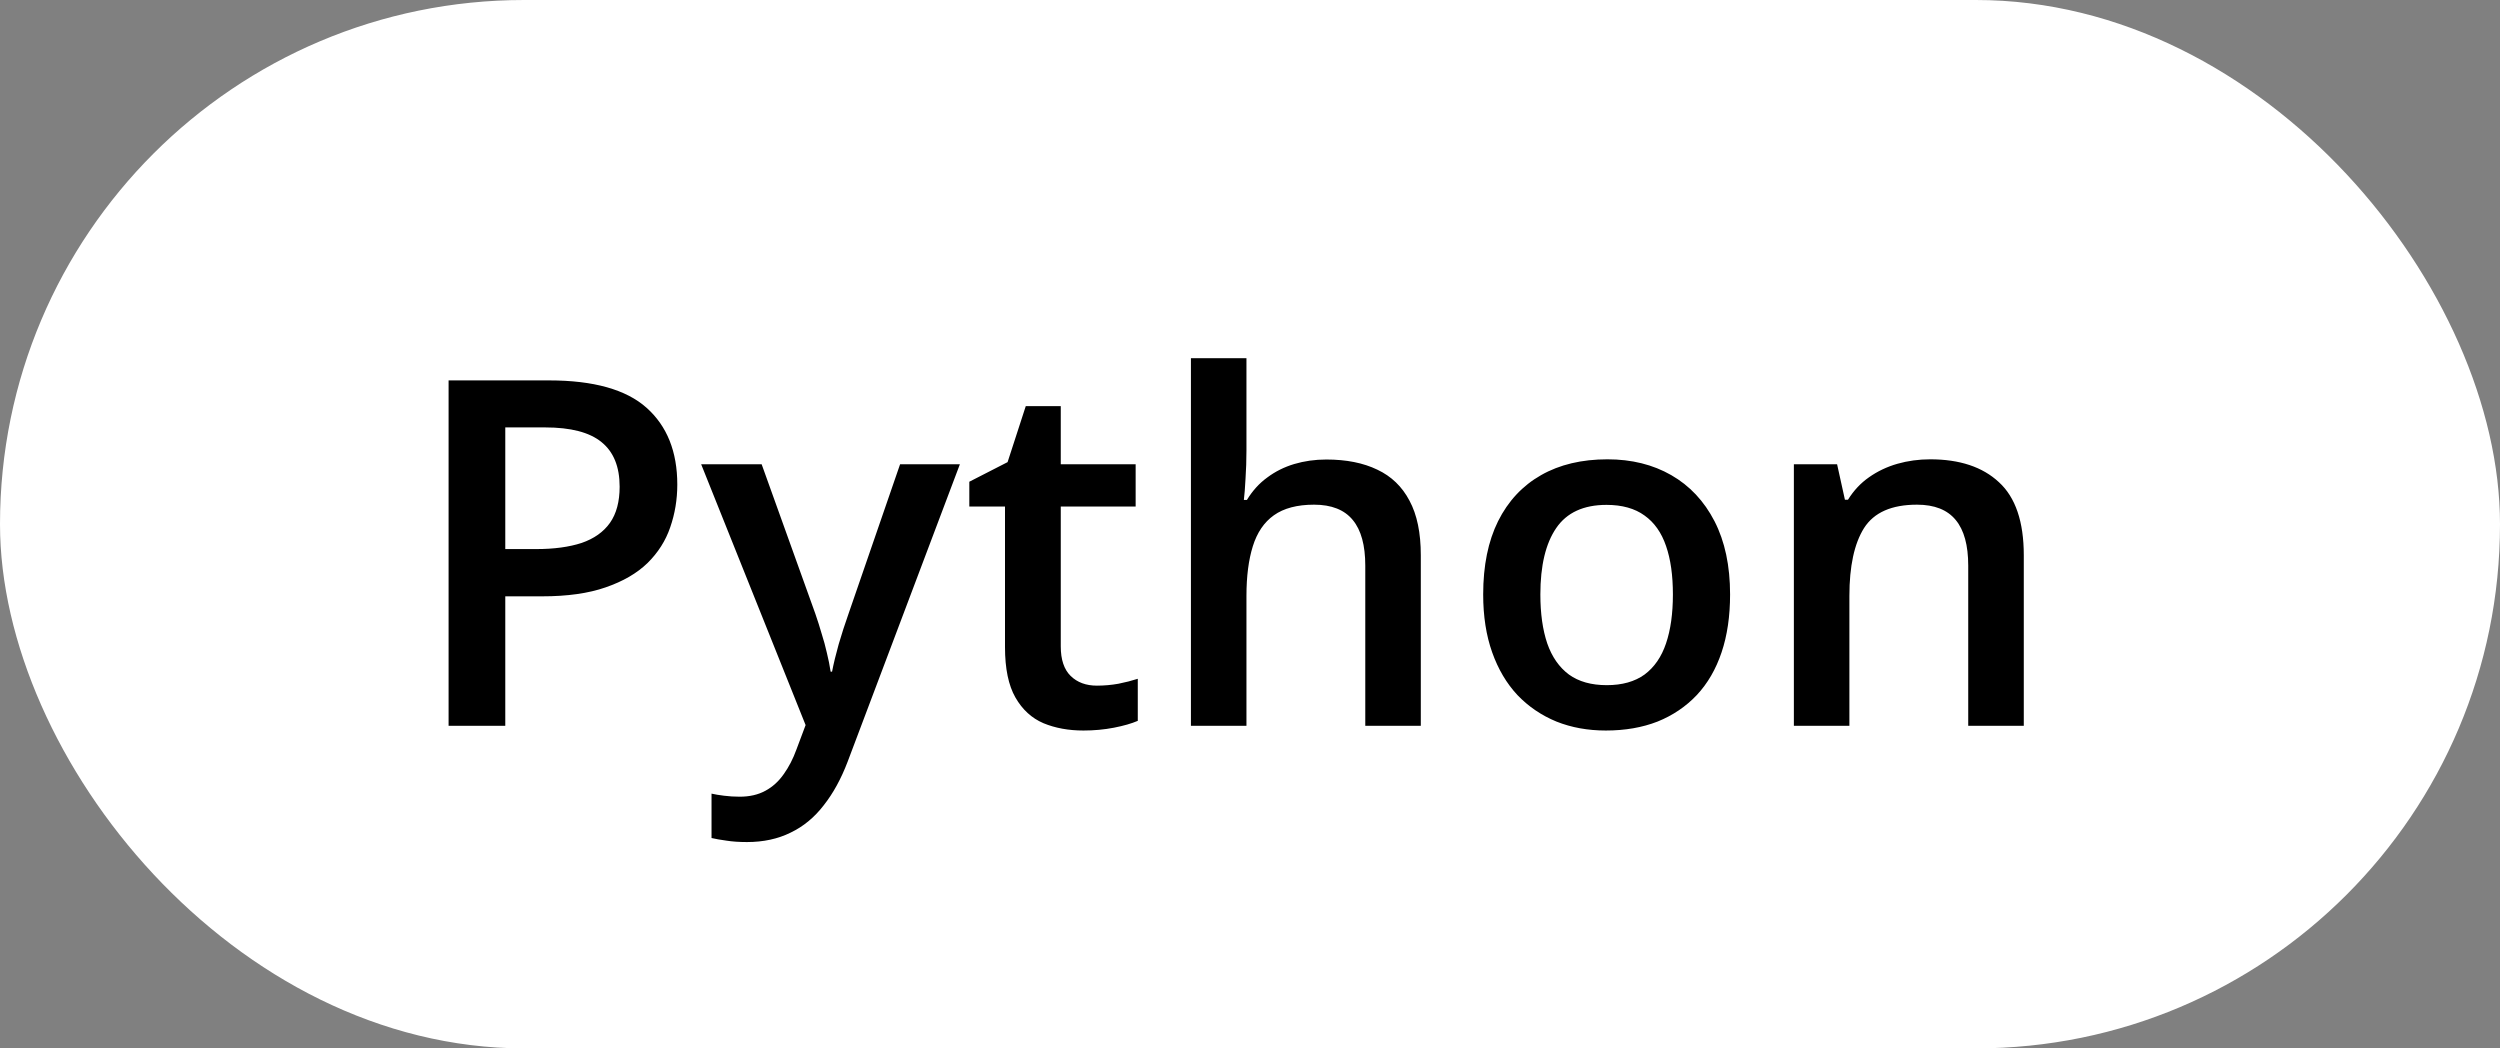
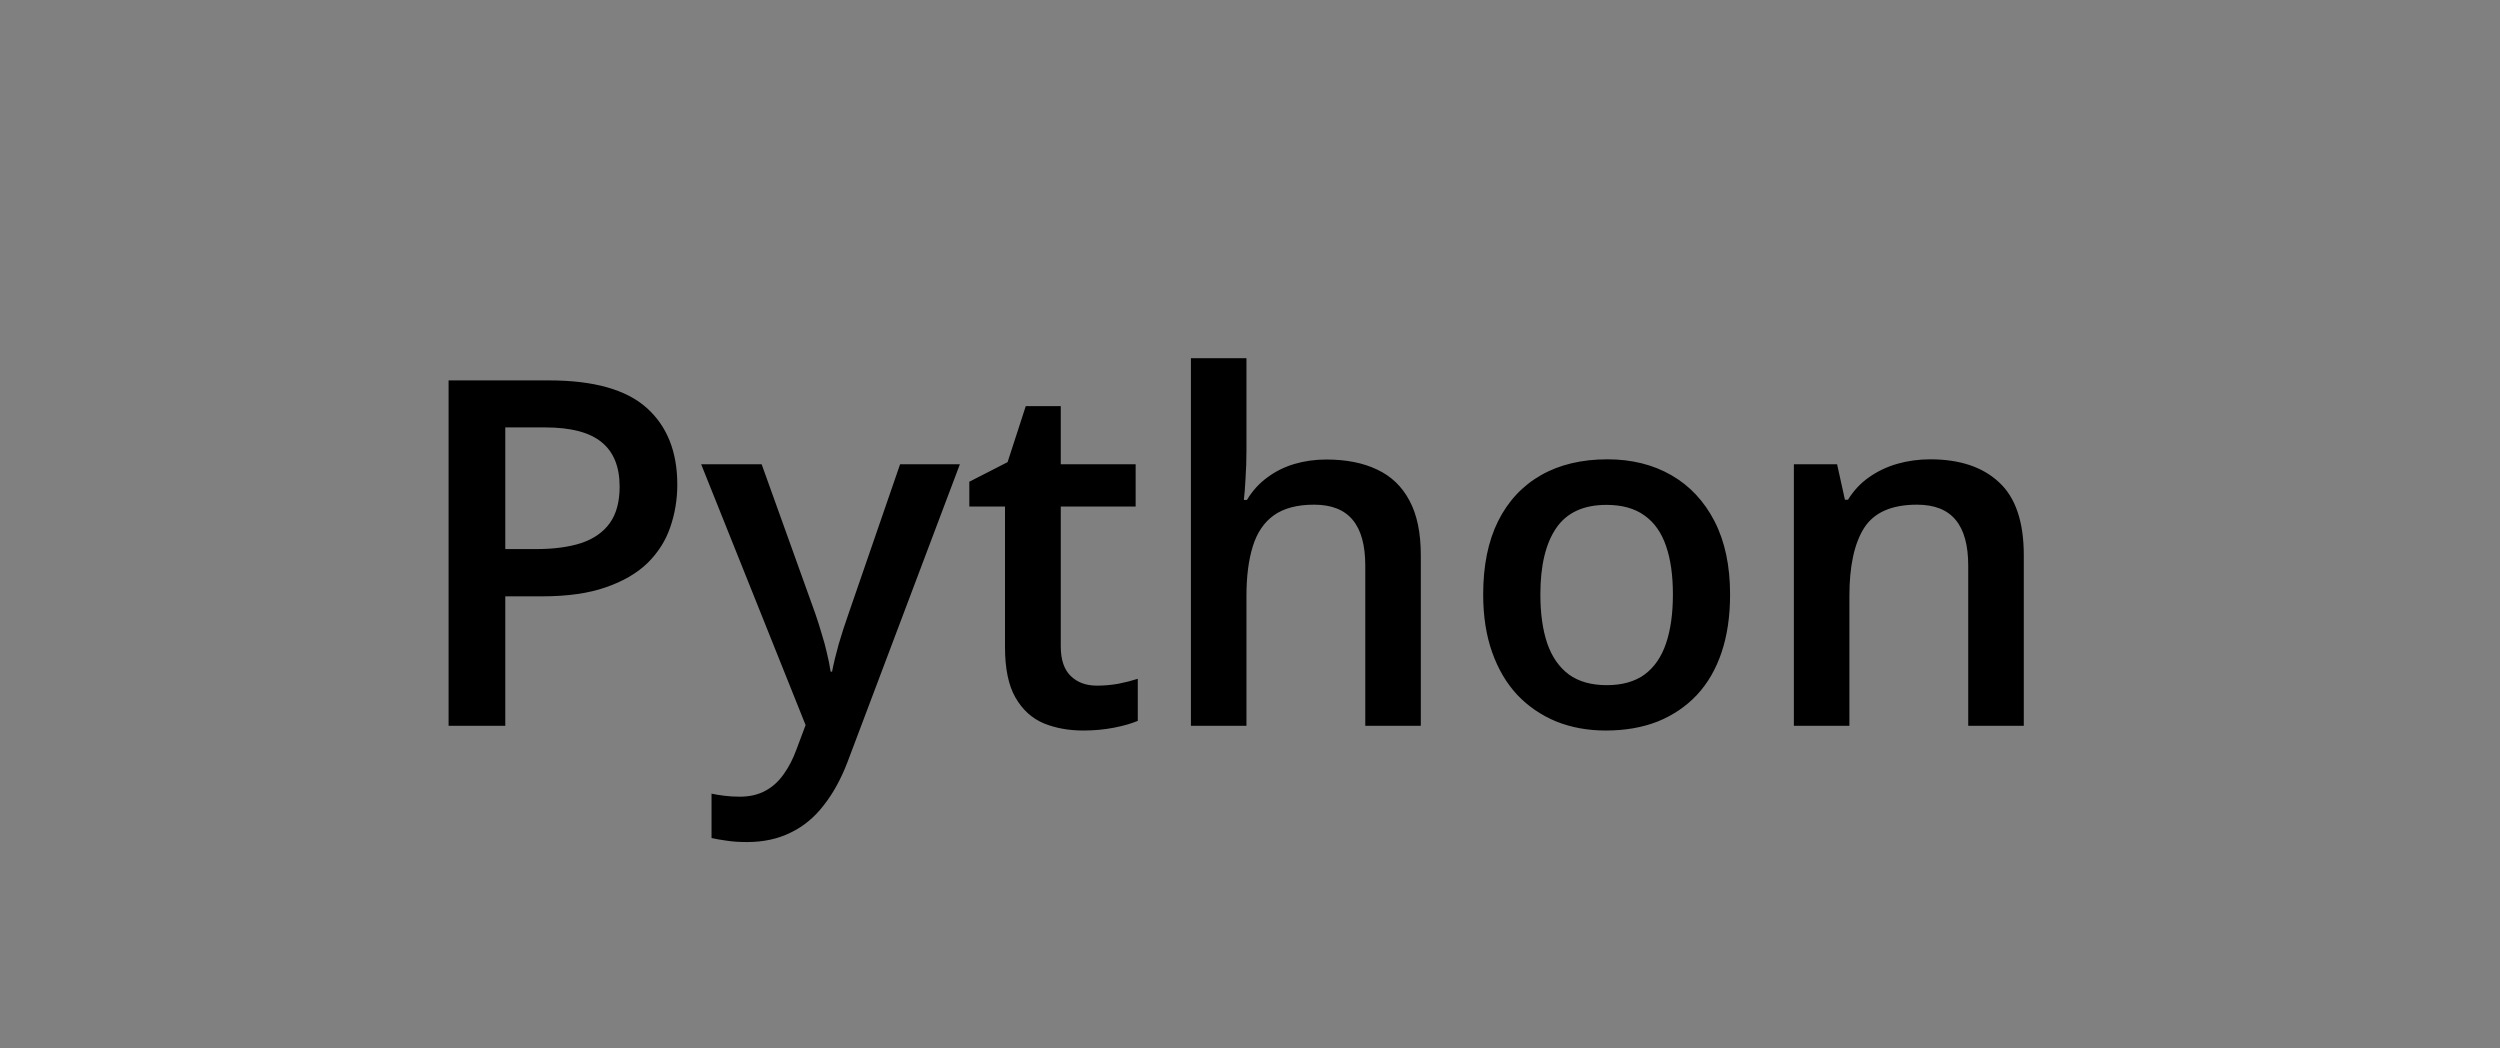
<svg xmlns="http://www.w3.org/2000/svg" width="62" height="26" viewBox="0 0 62 26" fill="none">
  <rect x="0" y="0" width="62" height="26" fill="#808080" stroke="none" />
-   <rect width="62" height="26" rx="13" fill="white" />
  <path d="M13.615 9.434C14.721 9.434 15.527 9.66 16.035 10.113C16.543 10.566 16.797 11.201 16.797 12.018C16.797 12.389 16.738 12.742 16.621 13.078C16.508 13.41 16.32 13.705 16.059 13.963C15.797 14.217 15.451 14.418 15.021 14.566C14.596 14.715 14.07 14.789 13.445 14.789L12.531 14.789L12.531 18L11.125 18L11.125 9.434L13.615 9.434ZM13.521 10.6L12.531 10.6L12.531 13.617L13.299 13.617C13.74 13.617 14.115 13.566 14.424 13.465C14.732 13.359 14.967 13.193 15.127 12.967C15.287 12.74 15.367 12.441 15.367 12.07C15.367 11.574 15.217 11.205 14.916 10.963C14.619 10.721 14.154 10.6 13.521 10.6ZM17.389 11.514L18.889 11.514L20.219 15.217C20.277 15.385 20.33 15.551 20.377 15.715C20.428 15.875 20.471 16.033 20.506 16.189C20.545 16.346 20.576 16.502 20.6 16.658L20.635 16.658C20.674 16.455 20.729 16.229 20.799 15.979C20.873 15.725 20.955 15.471 21.045 15.217L22.322 11.514L23.805 11.514L21.021 18.891C20.861 19.312 20.664 19.672 20.43 19.969C20.199 20.27 19.926 20.496 19.609 20.648C19.293 20.805 18.932 20.883 18.525 20.883C18.33 20.883 18.16 20.871 18.016 20.848C17.871 20.828 17.748 20.807 17.646 20.783L17.646 19.682C17.729 19.701 17.832 19.719 17.957 19.734C18.082 19.75 18.211 19.758 18.344 19.758C18.59 19.758 18.803 19.709 18.982 19.611C19.162 19.514 19.314 19.375 19.439 19.195C19.564 19.02 19.668 18.818 19.75 18.592L19.979 17.982L17.389 11.514ZM27.203 17.004C27.383 17.004 27.561 16.988 27.736 16.957C27.912 16.922 28.072 16.881 28.217 16.834L28.217 17.877C28.064 17.943 27.867 18 27.625 18.047C27.383 18.094 27.131 18.117 26.869 18.117C26.502 18.117 26.172 18.057 25.879 17.936C25.586 17.811 25.354 17.598 25.182 17.297C25.01 16.996 24.924 16.58 24.924 16.049L24.924 12.562L24.039 12.562L24.039 11.947L24.988 11.461L25.439 10.072L26.307 10.072L26.307 11.514L28.164 11.514L28.164 12.562L26.307 12.562L26.307 16.031C26.307 16.359 26.389 16.604 26.553 16.764C26.717 16.924 26.934 17.004 27.203 17.004ZM30.912 8.883L30.912 11.174C30.912 11.412 30.904 11.645 30.889 11.871C30.877 12.098 30.863 12.273 30.848 12.398L30.924 12.398C31.061 12.172 31.229 11.986 31.428 11.842C31.627 11.693 31.85 11.582 32.096 11.508C32.346 11.434 32.611 11.396 32.893 11.396C33.389 11.396 33.81 11.48 34.158 11.648C34.506 11.812 34.772 12.068 34.955 12.416C35.143 12.764 35.236 13.215 35.236 13.77L35.236 18L33.859 18L33.859 14.027C33.859 13.523 33.756 13.146 33.549 12.896C33.342 12.643 33.022 12.516 32.588 12.516C32.17 12.516 31.838 12.604 31.592 12.779C31.35 12.951 31.176 13.207 31.07 13.547C30.965 13.883 30.912 14.293 30.912 14.777L30.912 18L29.535 18L29.535 8.883L30.912 8.883ZM42.906 14.742C42.906 15.281 42.836 15.76 42.695 16.178C42.555 16.596 42.35 16.949 42.08 17.238C41.81 17.523 41.486 17.742 41.107 17.895C40.728 18.043 40.301 18.117 39.824 18.117C39.379 18.117 38.971 18.043 38.6 17.895C38.228 17.742 37.906 17.523 37.633 17.238C37.363 16.949 37.154 16.596 37.006 16.178C36.857 15.76 36.783 15.281 36.783 14.742C36.783 14.027 36.906 13.422 37.152 12.926C37.402 12.426 37.758 12.045 38.219 11.783C38.68 11.521 39.228 11.391 39.865 11.391C40.463 11.391 40.99 11.521 41.447 11.783C41.904 12.045 42.262 12.426 42.52 12.926C42.777 13.426 42.906 14.031 42.906 14.742ZM38.201 14.742C38.201 15.215 38.258 15.619 38.371 15.955C38.488 16.291 38.668 16.549 38.91 16.729C39.152 16.904 39.465 16.992 39.848 16.992C40.23 16.992 40.543 16.904 40.785 16.729C41.027 16.549 41.205 16.291 41.318 15.955C41.432 15.619 41.488 15.215 41.488 14.742C41.488 14.27 41.432 13.869 41.318 13.541C41.205 13.209 41.027 12.957 40.785 12.785C40.543 12.609 40.228 12.521 39.842 12.521C39.272 12.521 38.855 12.713 38.594 13.096C38.332 13.479 38.201 14.027 38.201 14.742ZM47.869 11.391C48.6 11.391 49.168 11.58 49.574 11.959C49.984 12.334 50.19 12.938 50.19 13.77L50.19 18L48.812 18L48.812 14.027C48.812 13.523 48.709 13.146 48.502 12.896C48.295 12.643 47.975 12.516 47.541 12.516C46.912 12.516 46.475 12.709 46.228 13.096C45.986 13.482 45.865 14.043 45.865 14.777L45.865 18L44.488 18L44.488 11.514L45.56 11.514L45.754 12.393L45.83 12.393C45.971 12.166 46.145 11.98 46.352 11.836C46.562 11.688 46.797 11.576 47.055 11.502C47.316 11.428 47.588 11.391 47.869 11.391Z" fill="black" />
</svg>